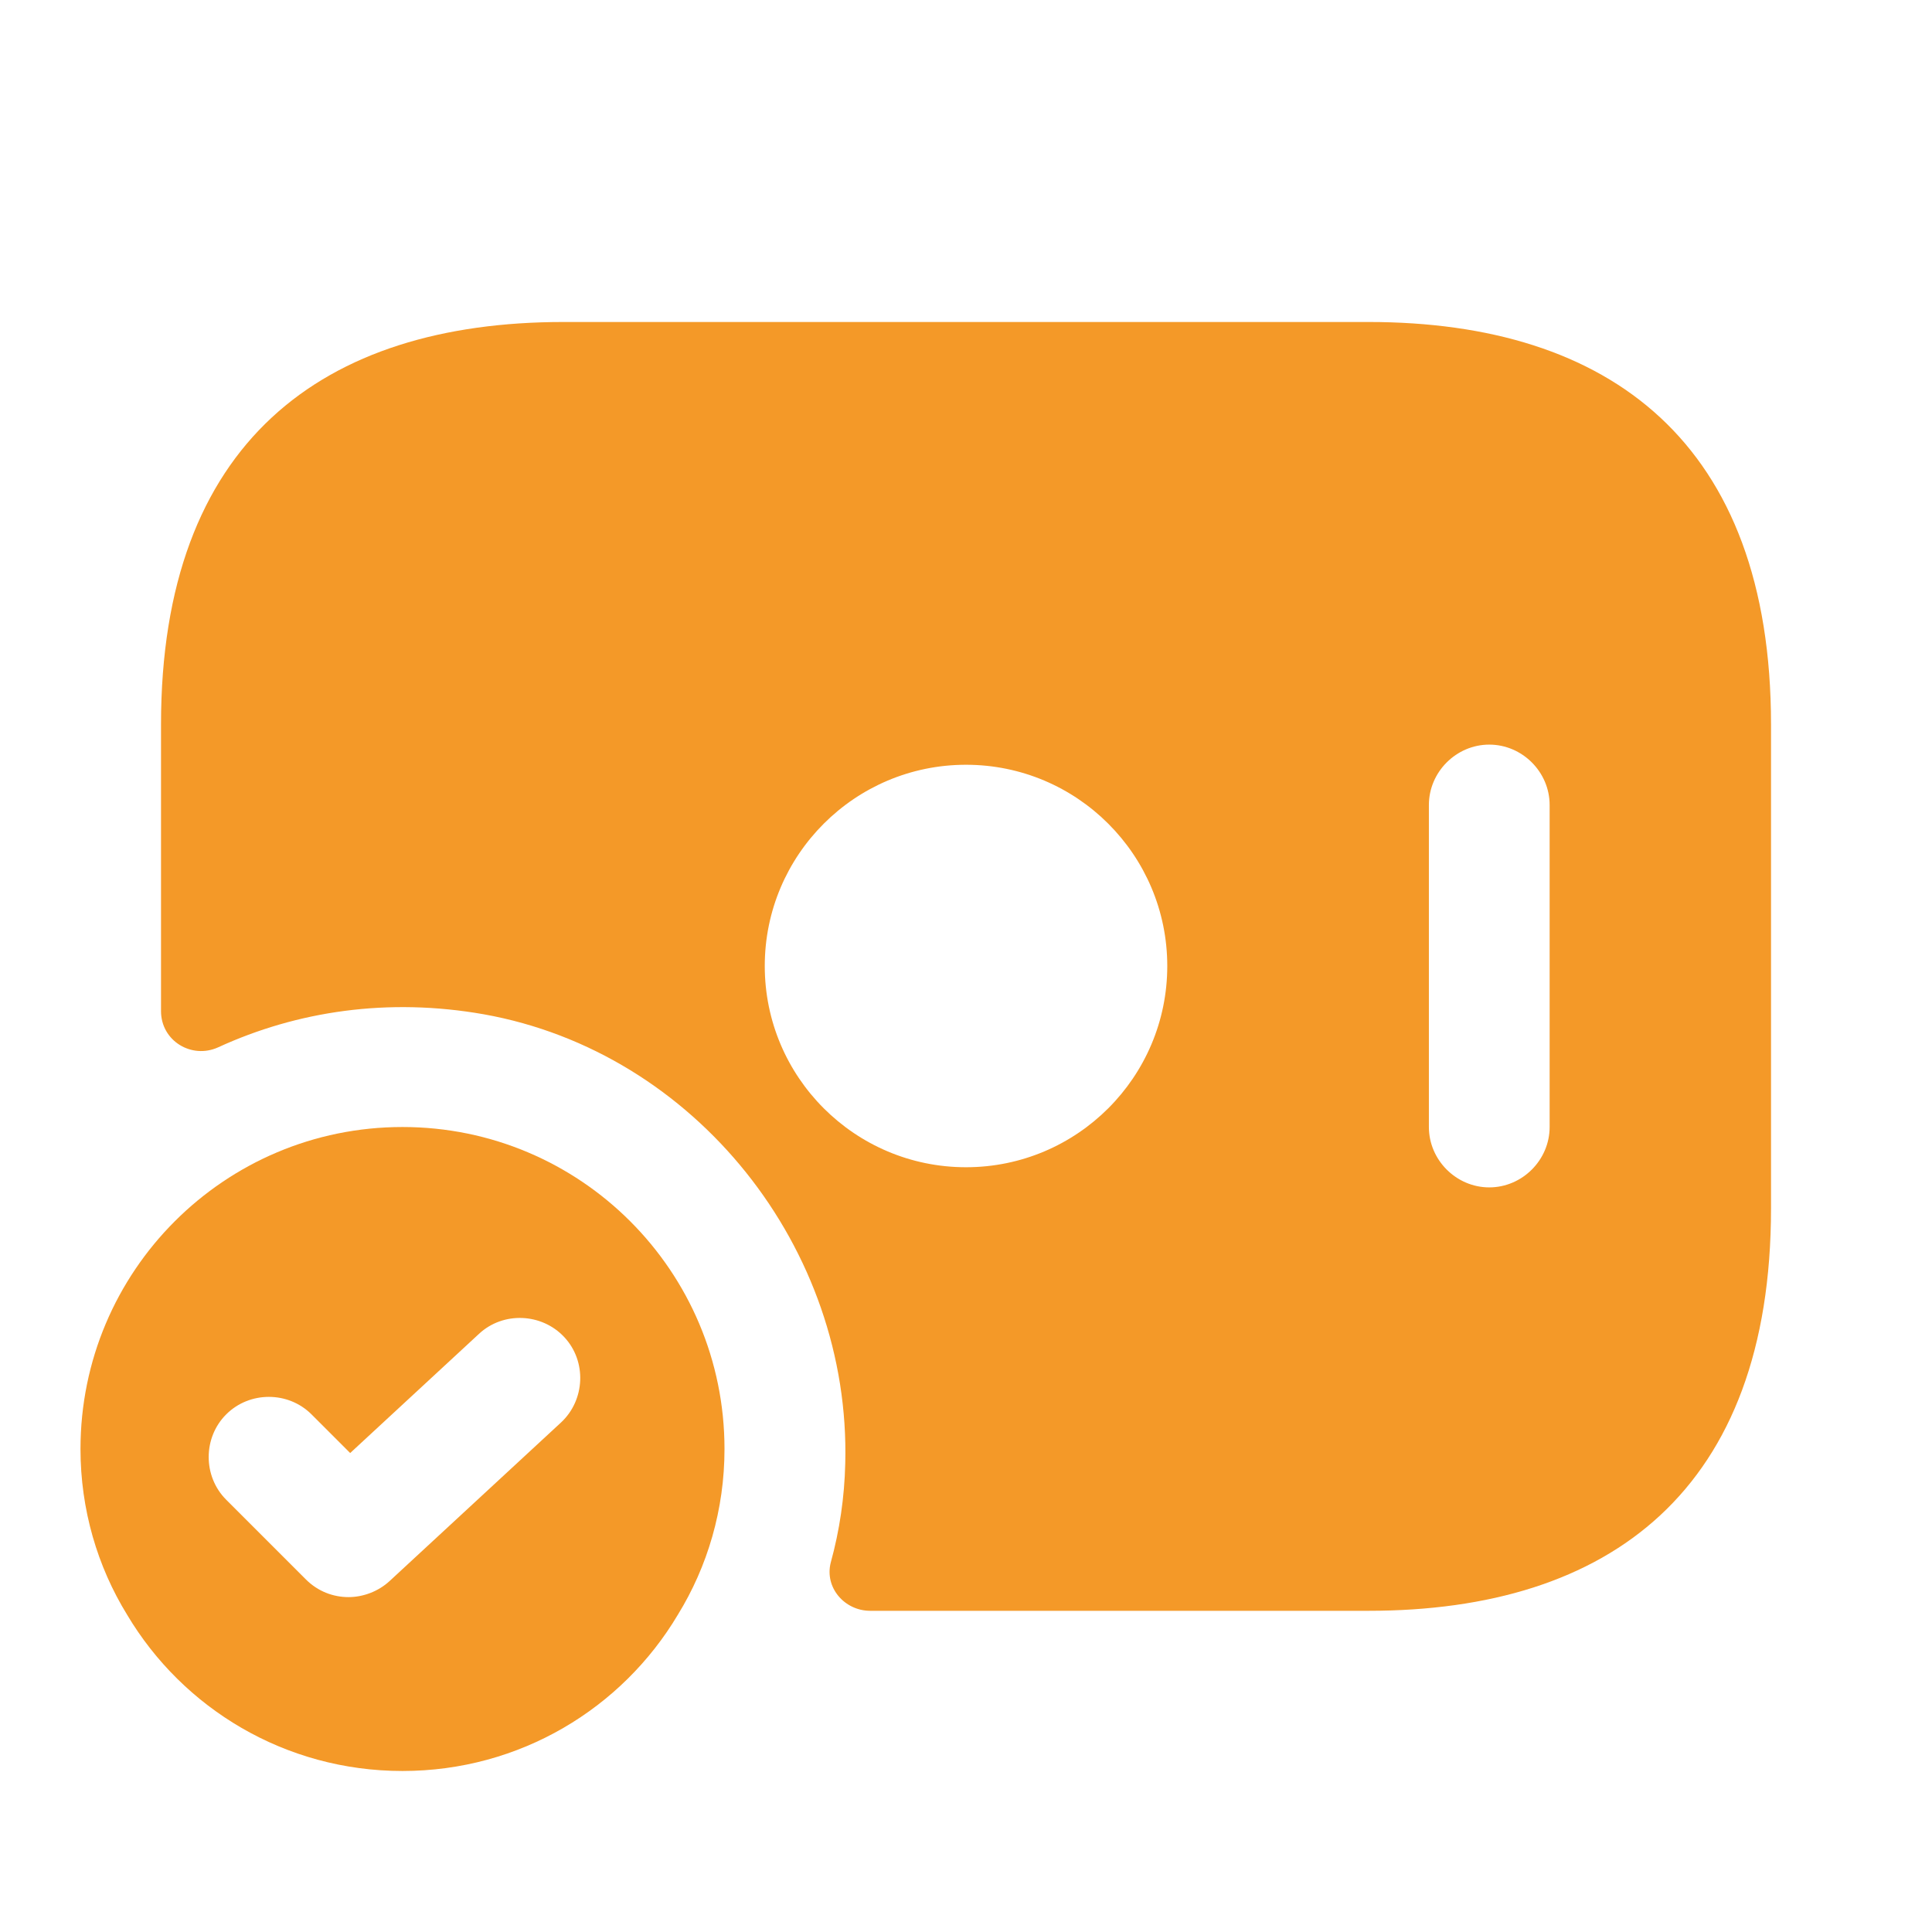
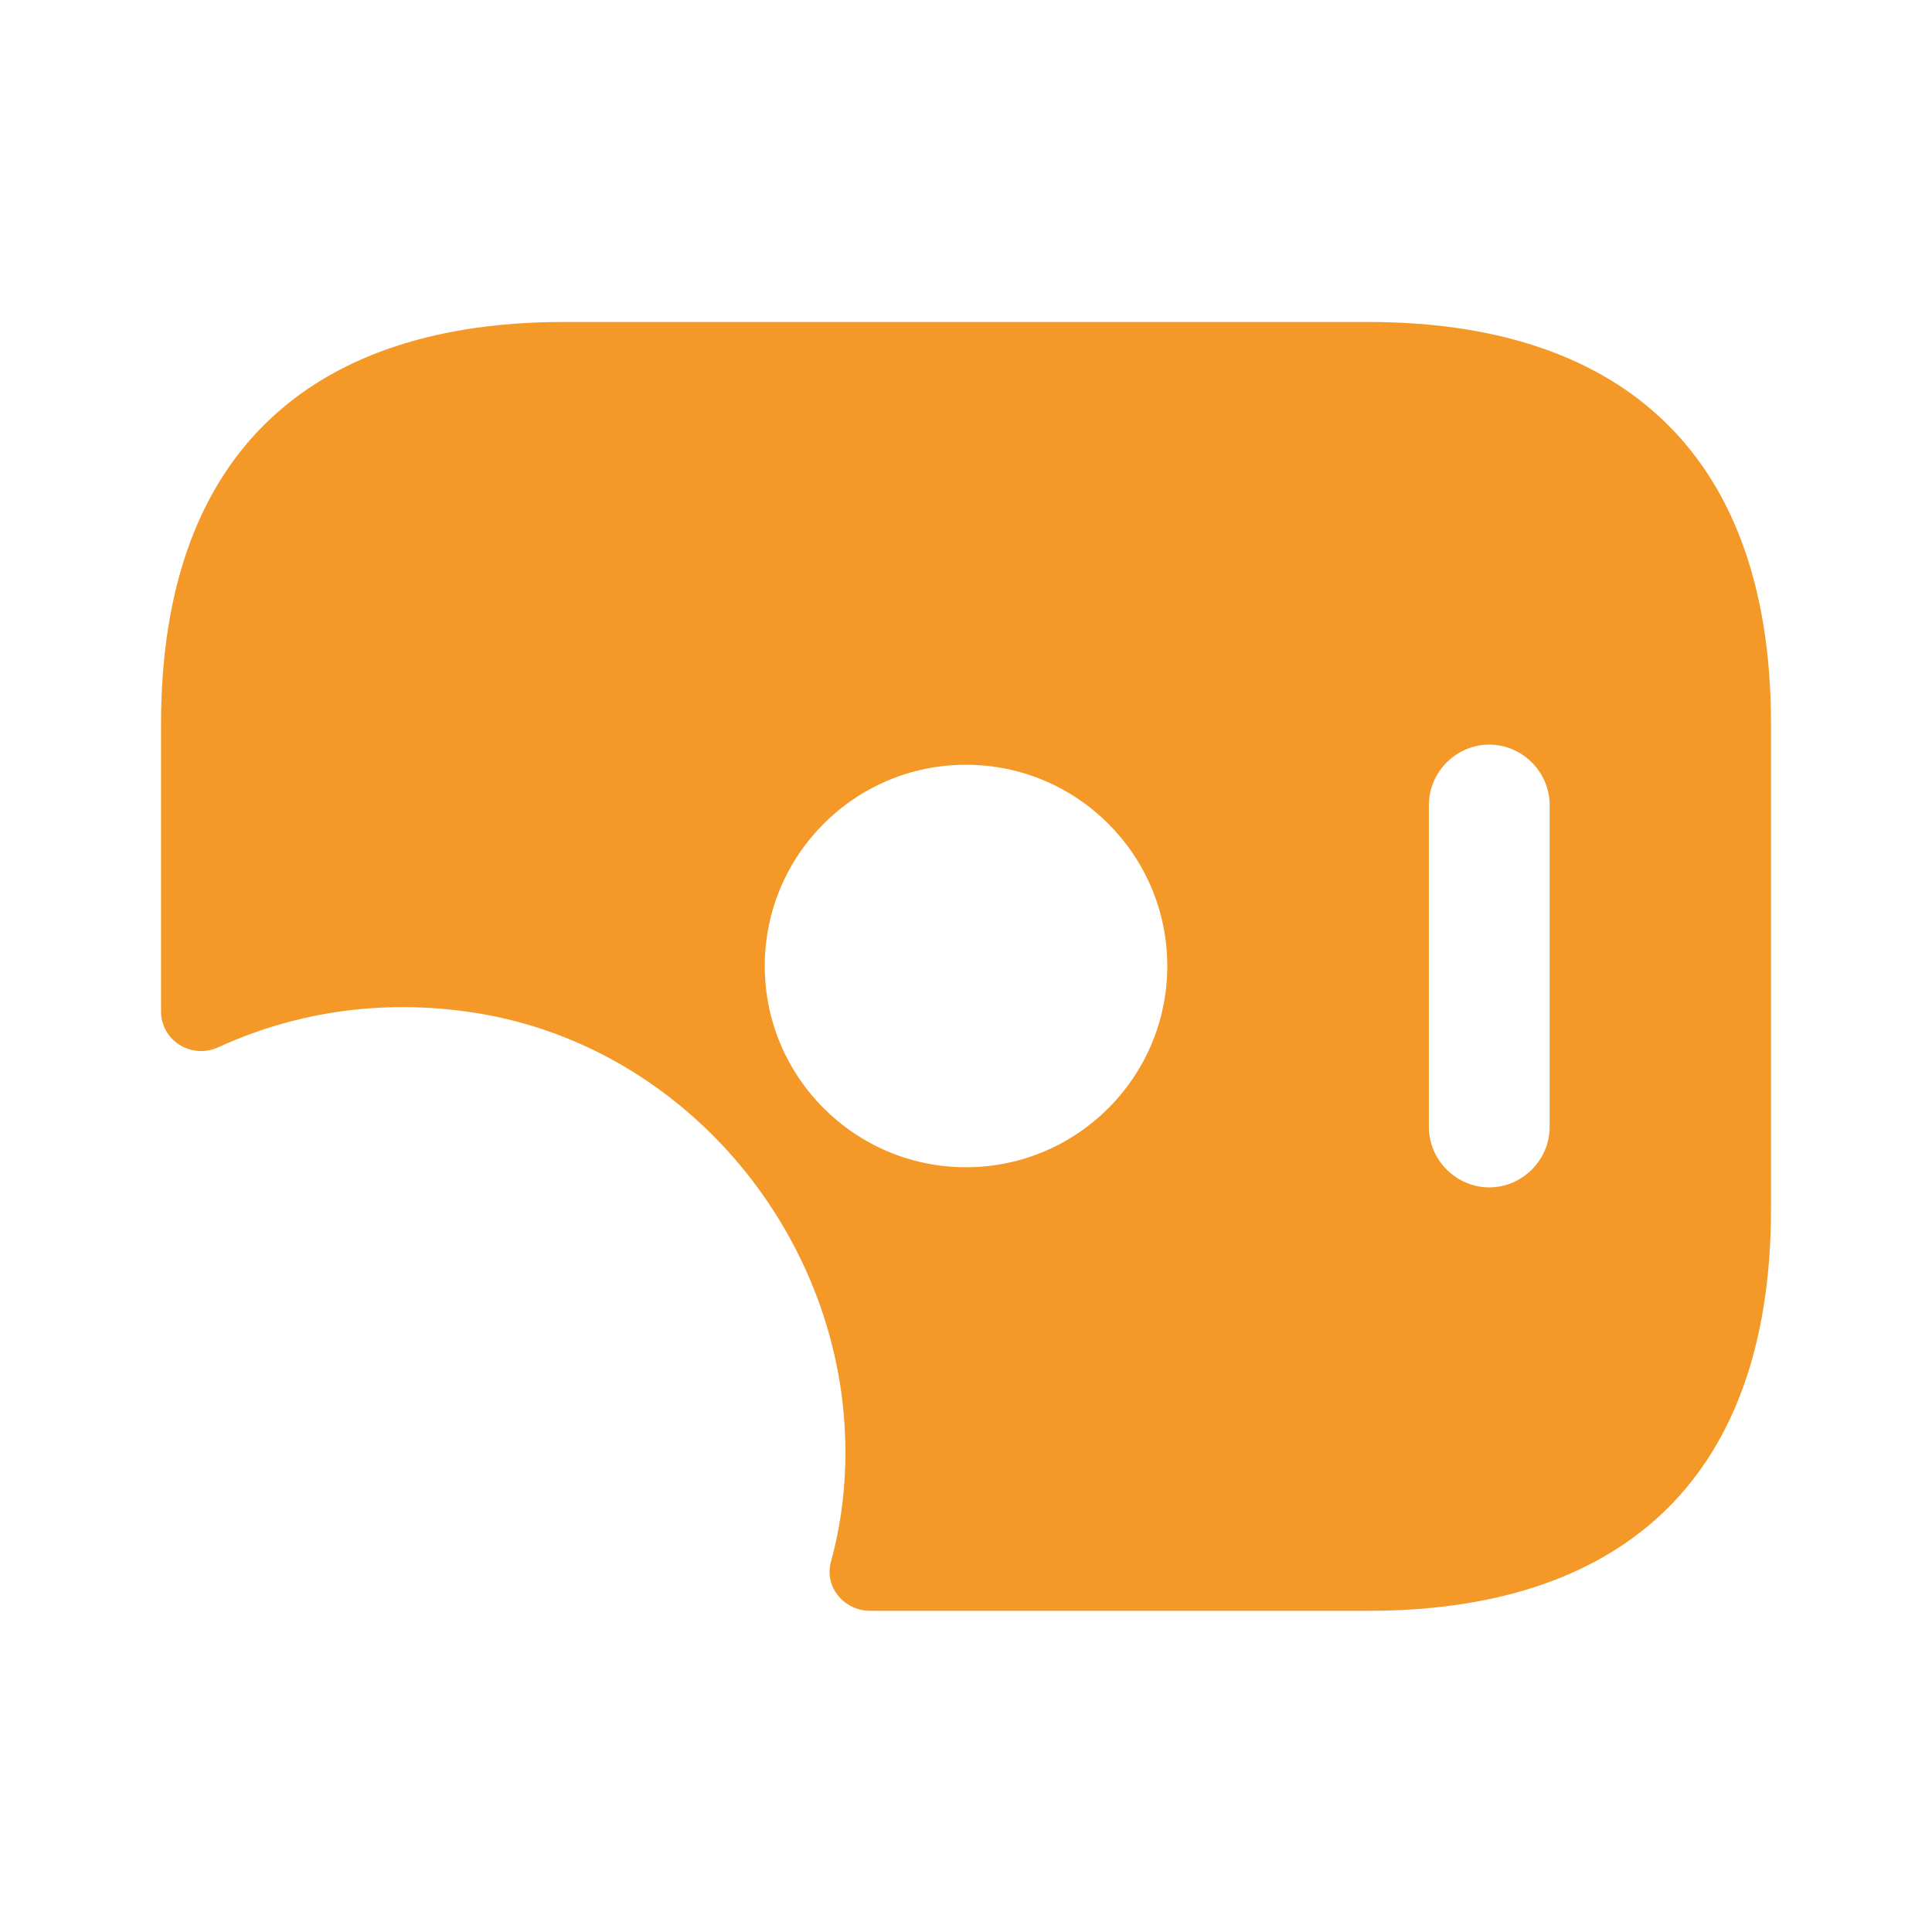
<svg xmlns="http://www.w3.org/2000/svg" width="56" height="56" viewBox="0 0 56 56" fill="none">
  <path d="M39.667 9.333H16.334C9.334 9.333 4.667 12.833 4.667 21V29.307C4.667 30.17 5.554 30.707 6.324 30.357C8.61 29.307 11.247 28.91 14.024 29.4C20.16 30.497 24.664 36.19 24.5 42.42C24.477 43.4 24.337 44.357 24.08 45.29C23.894 46.013 24.477 46.69 25.224 46.69H39.667C46.667 46.69 51.334 43.19 51.334 35.023V21C51.334 12.833 46.667 9.333 39.667 9.333ZM28 33.833C24.78 33.833 22.167 31.22 22.167 28C22.167 24.78 24.78 22.167 28 22.167C31.22 22.167 33.834 24.78 33.834 28C33.834 31.22 31.22 33.833 28 33.833ZM44.917 32.667C44.917 33.623 44.124 34.417 43.167 34.417C42.21 34.417 41.417 33.623 41.417 32.667V23.333C41.417 22.377 42.21 21.583 43.167 21.583C44.124 21.583 44.917 22.377 44.917 23.333V32.667Z" fill="#F49928" />
-   <path d="M11.666 32.667C6.51 32.667 2.333 36.843 2.333 42C2.333 43.75 2.823 45.407 3.686 46.807C5.296 49.513 8.26 51.333 11.666 51.333C15.073 51.333 18.036 49.513 19.646 46.807C20.51 45.407 21 43.75 21 42C21 36.843 16.823 32.667 11.666 32.667ZM16.263 41.23L11.293 45.827C10.966 46.13 10.523 46.293 10.103 46.293C9.66 46.293 9.216 46.13 8.866 45.78L6.556 43.47C5.88 42.793 5.88 41.673 6.556 40.997C7.233 40.32 8.353 40.32 9.03 40.997L10.15 42.117L13.883 38.663C14.583 38.01 15.703 38.057 16.356 38.757C17.01 39.457 16.963 40.577 16.263 41.23Z" fill="#F49928" />
</svg>